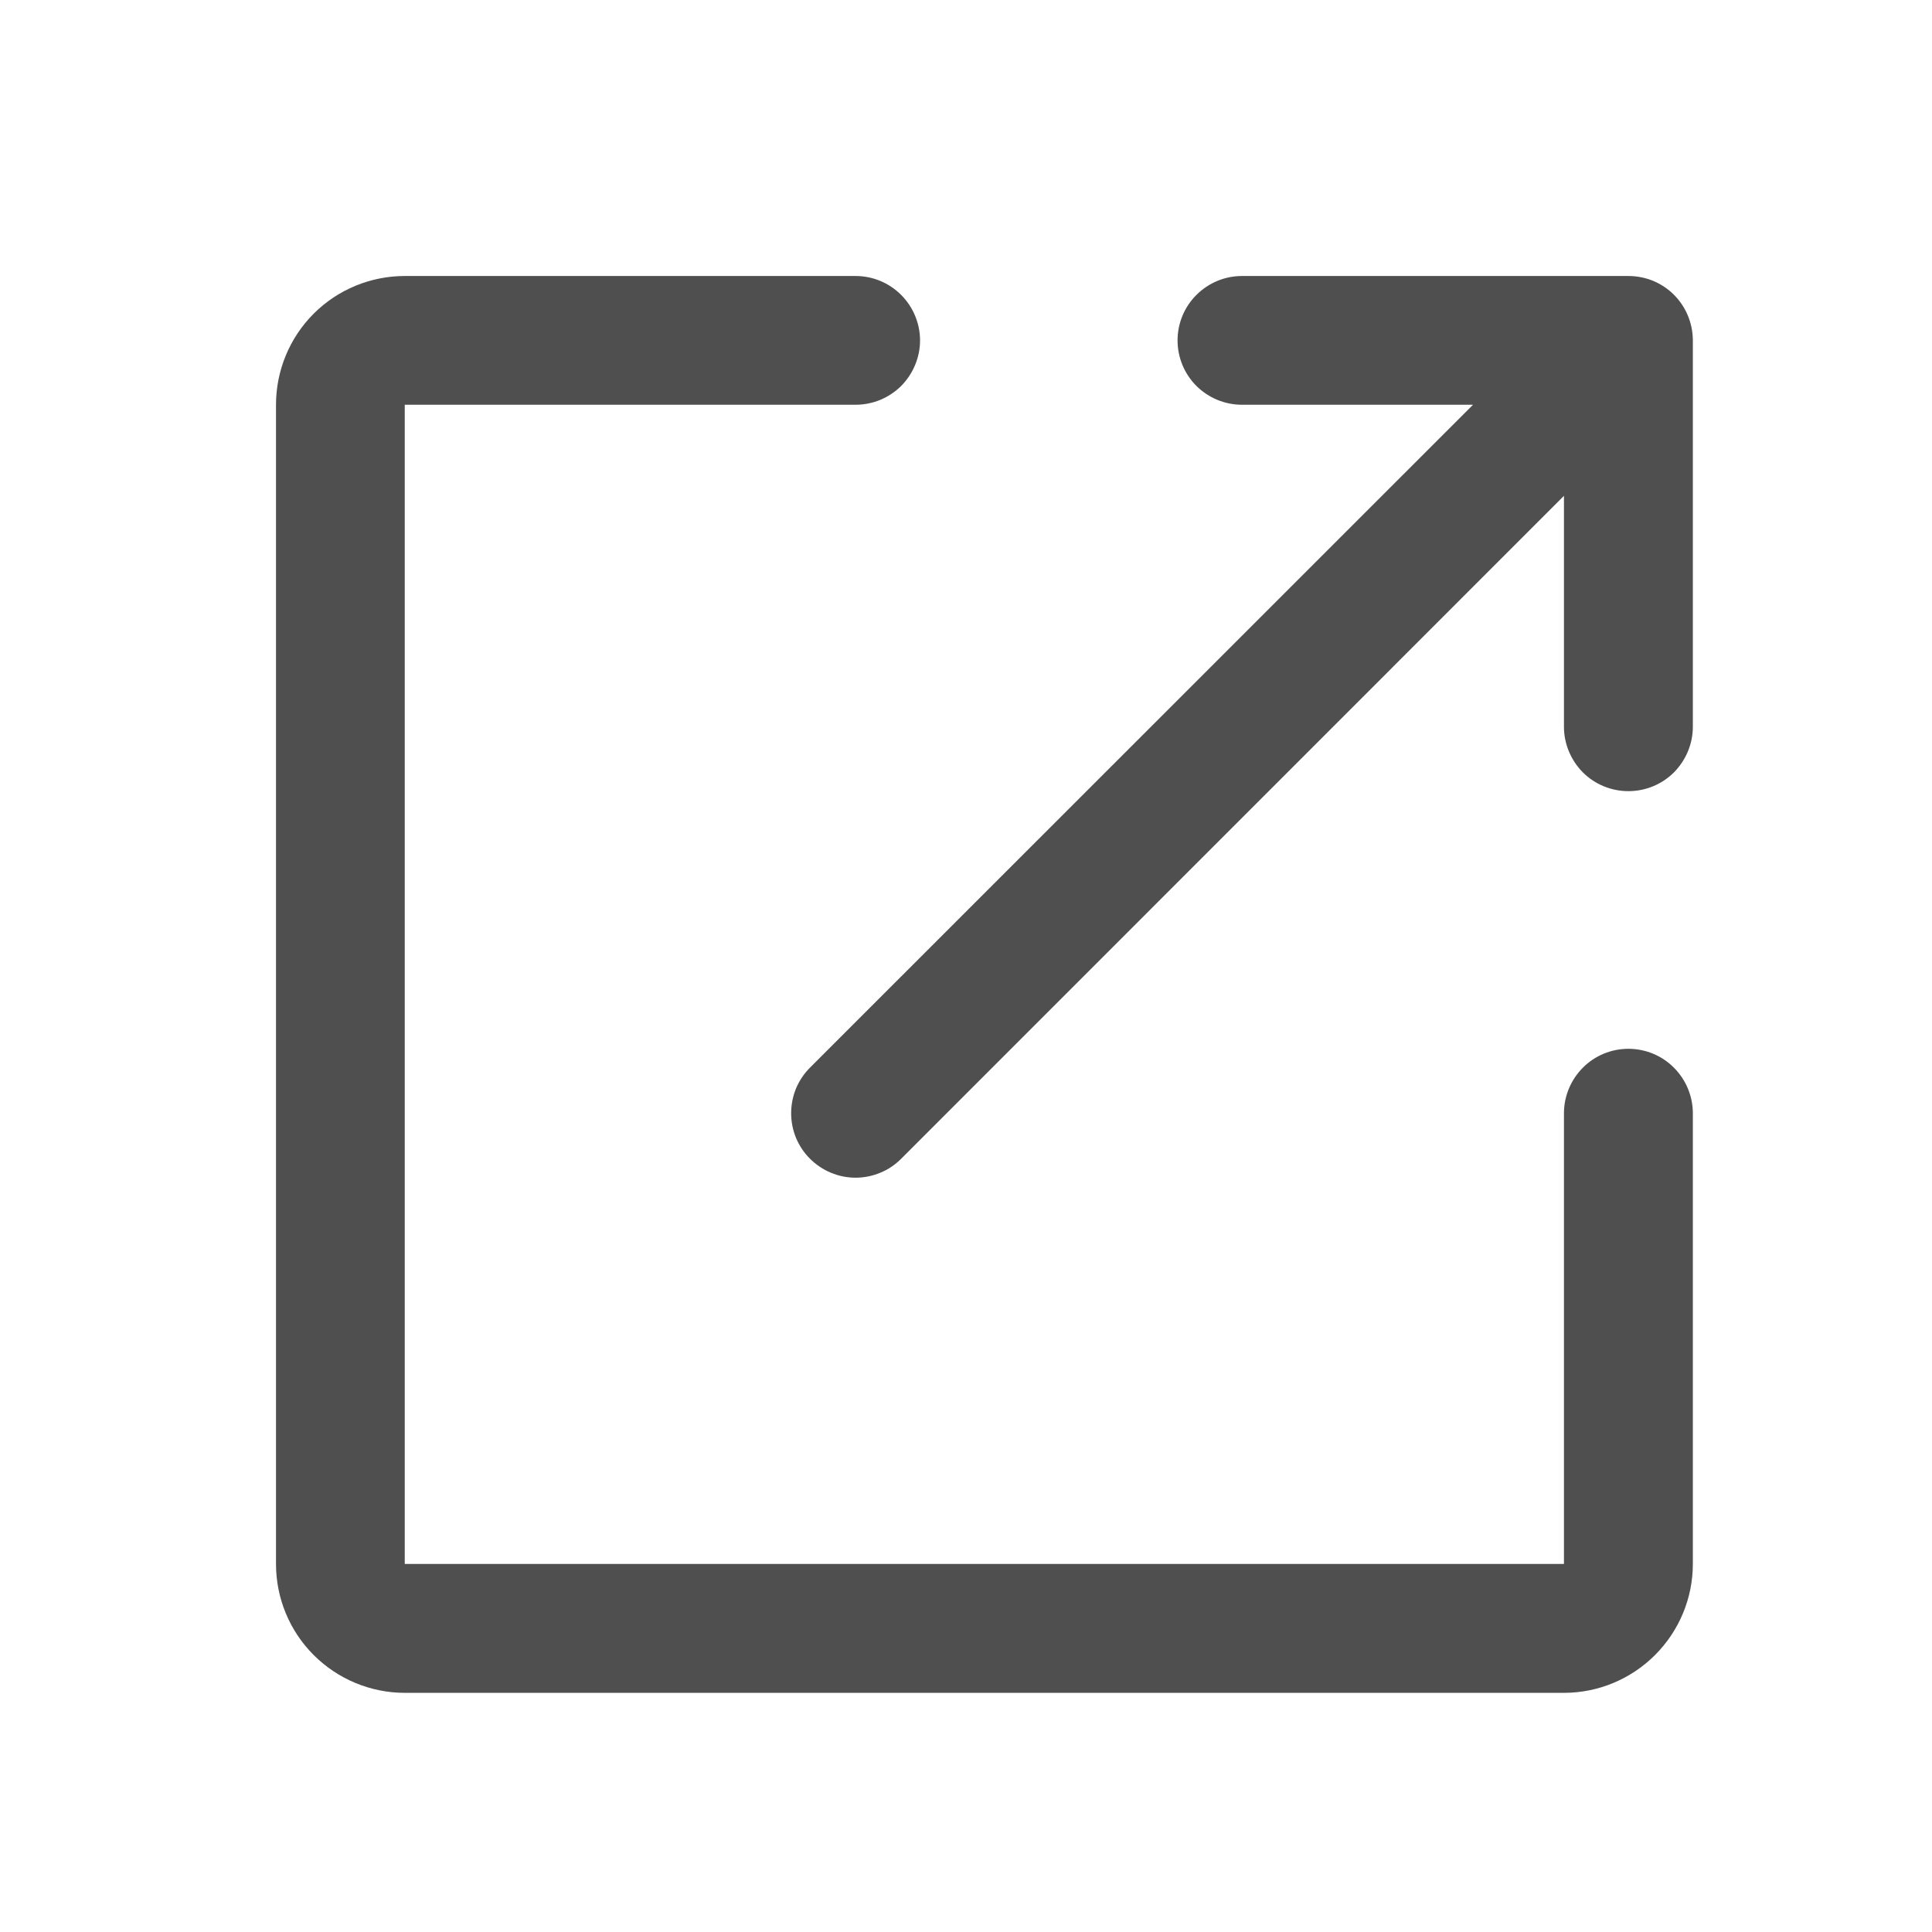
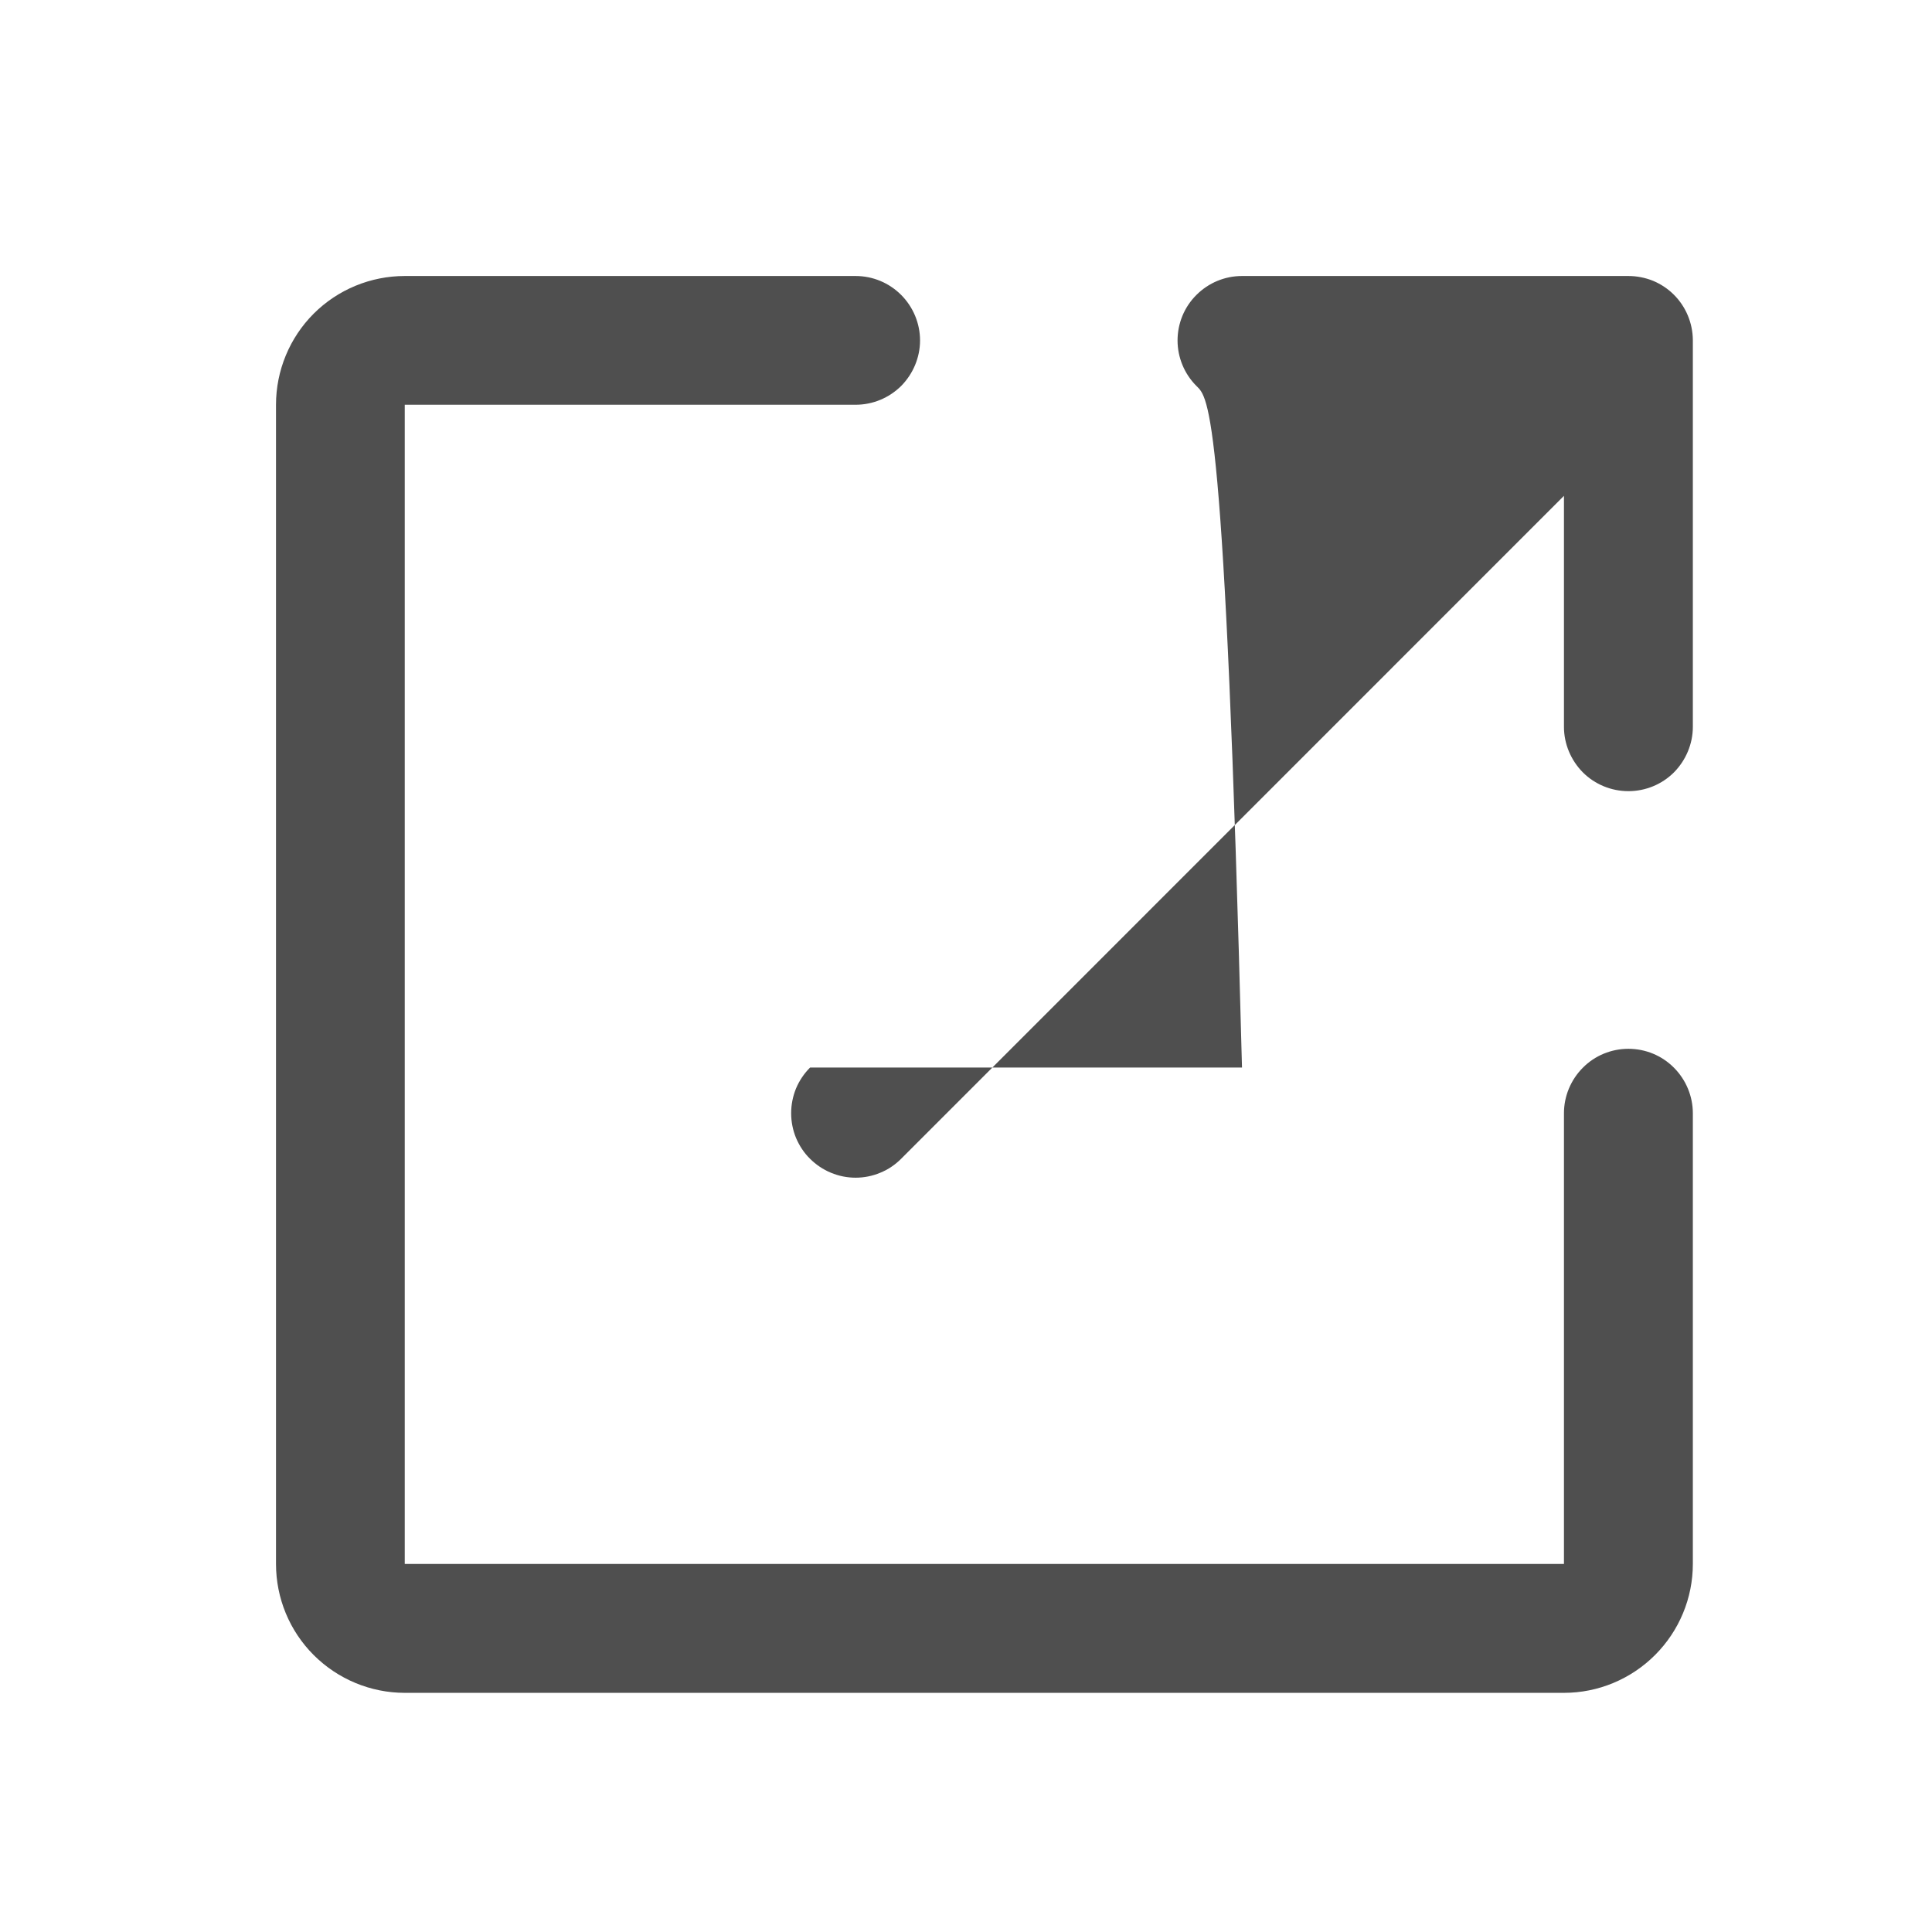
<svg xmlns="http://www.w3.org/2000/svg" width="14" height="14" viewBox="0 0 14 14" fill="none">
-   <path fill-rule="evenodd" clip-rule="evenodd" d="M2.933 2C2.686 2 2.448 2.098 2.273 2.273C2.098 2.448 2 2.686 2 2.933V11.333C2 11.581 2.098 11.818 2.273 11.993C2.448 12.168 2.686 12.267 2.933 12.267H11.333C11.581 12.267 11.818 12.168 11.993 11.993C12.168 11.818 12.267 11.581 12.267 11.333V8.067C12.267 7.943 12.217 7.824 12.13 7.737C12.043 7.649 11.924 7.6 11.8 7.6C11.676 7.6 11.557 7.649 11.47 7.737C11.383 7.824 11.333 7.943 11.333 8.067V11.333H2.933V2.933H6.2C6.324 2.933 6.442 2.884 6.53 2.797C6.617 2.709 6.667 2.59 6.667 2.467C6.667 2.343 6.617 2.224 6.53 2.137C6.442 2.049 6.324 2 6.2 2H2.933ZM12.13 2.136C12.217 2.223 12.266 2.341 12.267 2.464V5.267C12.267 5.39 12.217 5.509 12.13 5.597C12.043 5.684 11.924 5.733 11.8 5.733C11.676 5.733 11.557 5.684 11.47 5.597C11.383 5.509 11.333 5.39 11.333 5.267V3.593L6.53 8.397C6.487 8.44 6.436 8.475 6.379 8.498C6.322 8.522 6.261 8.534 6.2 8.534C6.139 8.534 6.078 8.522 6.021 8.498C5.965 8.475 5.913 8.44 5.87 8.397C5.826 8.354 5.792 8.302 5.768 8.245C5.745 8.189 5.733 8.128 5.733 8.067C5.733 8.005 5.745 7.945 5.768 7.888C5.792 7.831 5.826 7.78 5.87 7.736L10.674 2.933H9C8.876 2.933 8.758 2.884 8.67 2.797C8.582 2.709 8.533 2.59 8.533 2.467C8.533 2.343 8.582 2.224 8.67 2.137C8.758 2.049 8.876 2 9 2H11.8C11.861 2 11.922 2.012 11.979 2.035C12.036 2.059 12.087 2.093 12.13 2.136Z" fill="#4F4F4F" />
+   <path fill-rule="evenodd" clip-rule="evenodd" d="M2.933 2C2.686 2 2.448 2.098 2.273 2.273C2.098 2.448 2 2.686 2 2.933V11.333C2 11.581 2.098 11.818 2.273 11.993C2.448 12.168 2.686 12.267 2.933 12.267H11.333C11.581 12.267 11.818 12.168 11.993 11.993C12.168 11.818 12.267 11.581 12.267 11.333V8.067C12.267 7.943 12.217 7.824 12.13 7.737C12.043 7.649 11.924 7.6 11.8 7.6C11.676 7.6 11.557 7.649 11.47 7.737C11.383 7.824 11.333 7.943 11.333 8.067V11.333H2.933V2.933H6.2C6.324 2.933 6.442 2.884 6.53 2.797C6.617 2.709 6.667 2.59 6.667 2.467C6.667 2.343 6.617 2.224 6.53 2.137C6.442 2.049 6.324 2 6.2 2H2.933ZM12.13 2.136C12.217 2.223 12.266 2.341 12.267 2.464V5.267C12.267 5.39 12.217 5.509 12.13 5.597C12.043 5.684 11.924 5.733 11.8 5.733C11.676 5.733 11.557 5.684 11.47 5.597C11.383 5.509 11.333 5.39 11.333 5.267V3.593L6.53 8.397C6.487 8.44 6.436 8.475 6.379 8.498C6.322 8.522 6.261 8.534 6.2 8.534C6.139 8.534 6.078 8.522 6.021 8.498C5.965 8.475 5.913 8.44 5.87 8.397C5.826 8.354 5.792 8.302 5.768 8.245C5.745 8.189 5.733 8.128 5.733 8.067C5.733 8.005 5.745 7.945 5.768 7.888C5.792 7.831 5.826 7.78 5.87 7.736H9C8.876 2.933 8.758 2.884 8.67 2.797C8.582 2.709 8.533 2.59 8.533 2.467C8.533 2.343 8.582 2.224 8.67 2.137C8.758 2.049 8.876 2 9 2H11.8C11.861 2 11.922 2.012 11.979 2.035C12.036 2.059 12.087 2.093 12.13 2.136Z" fill="#4F4F4F" />
</svg>